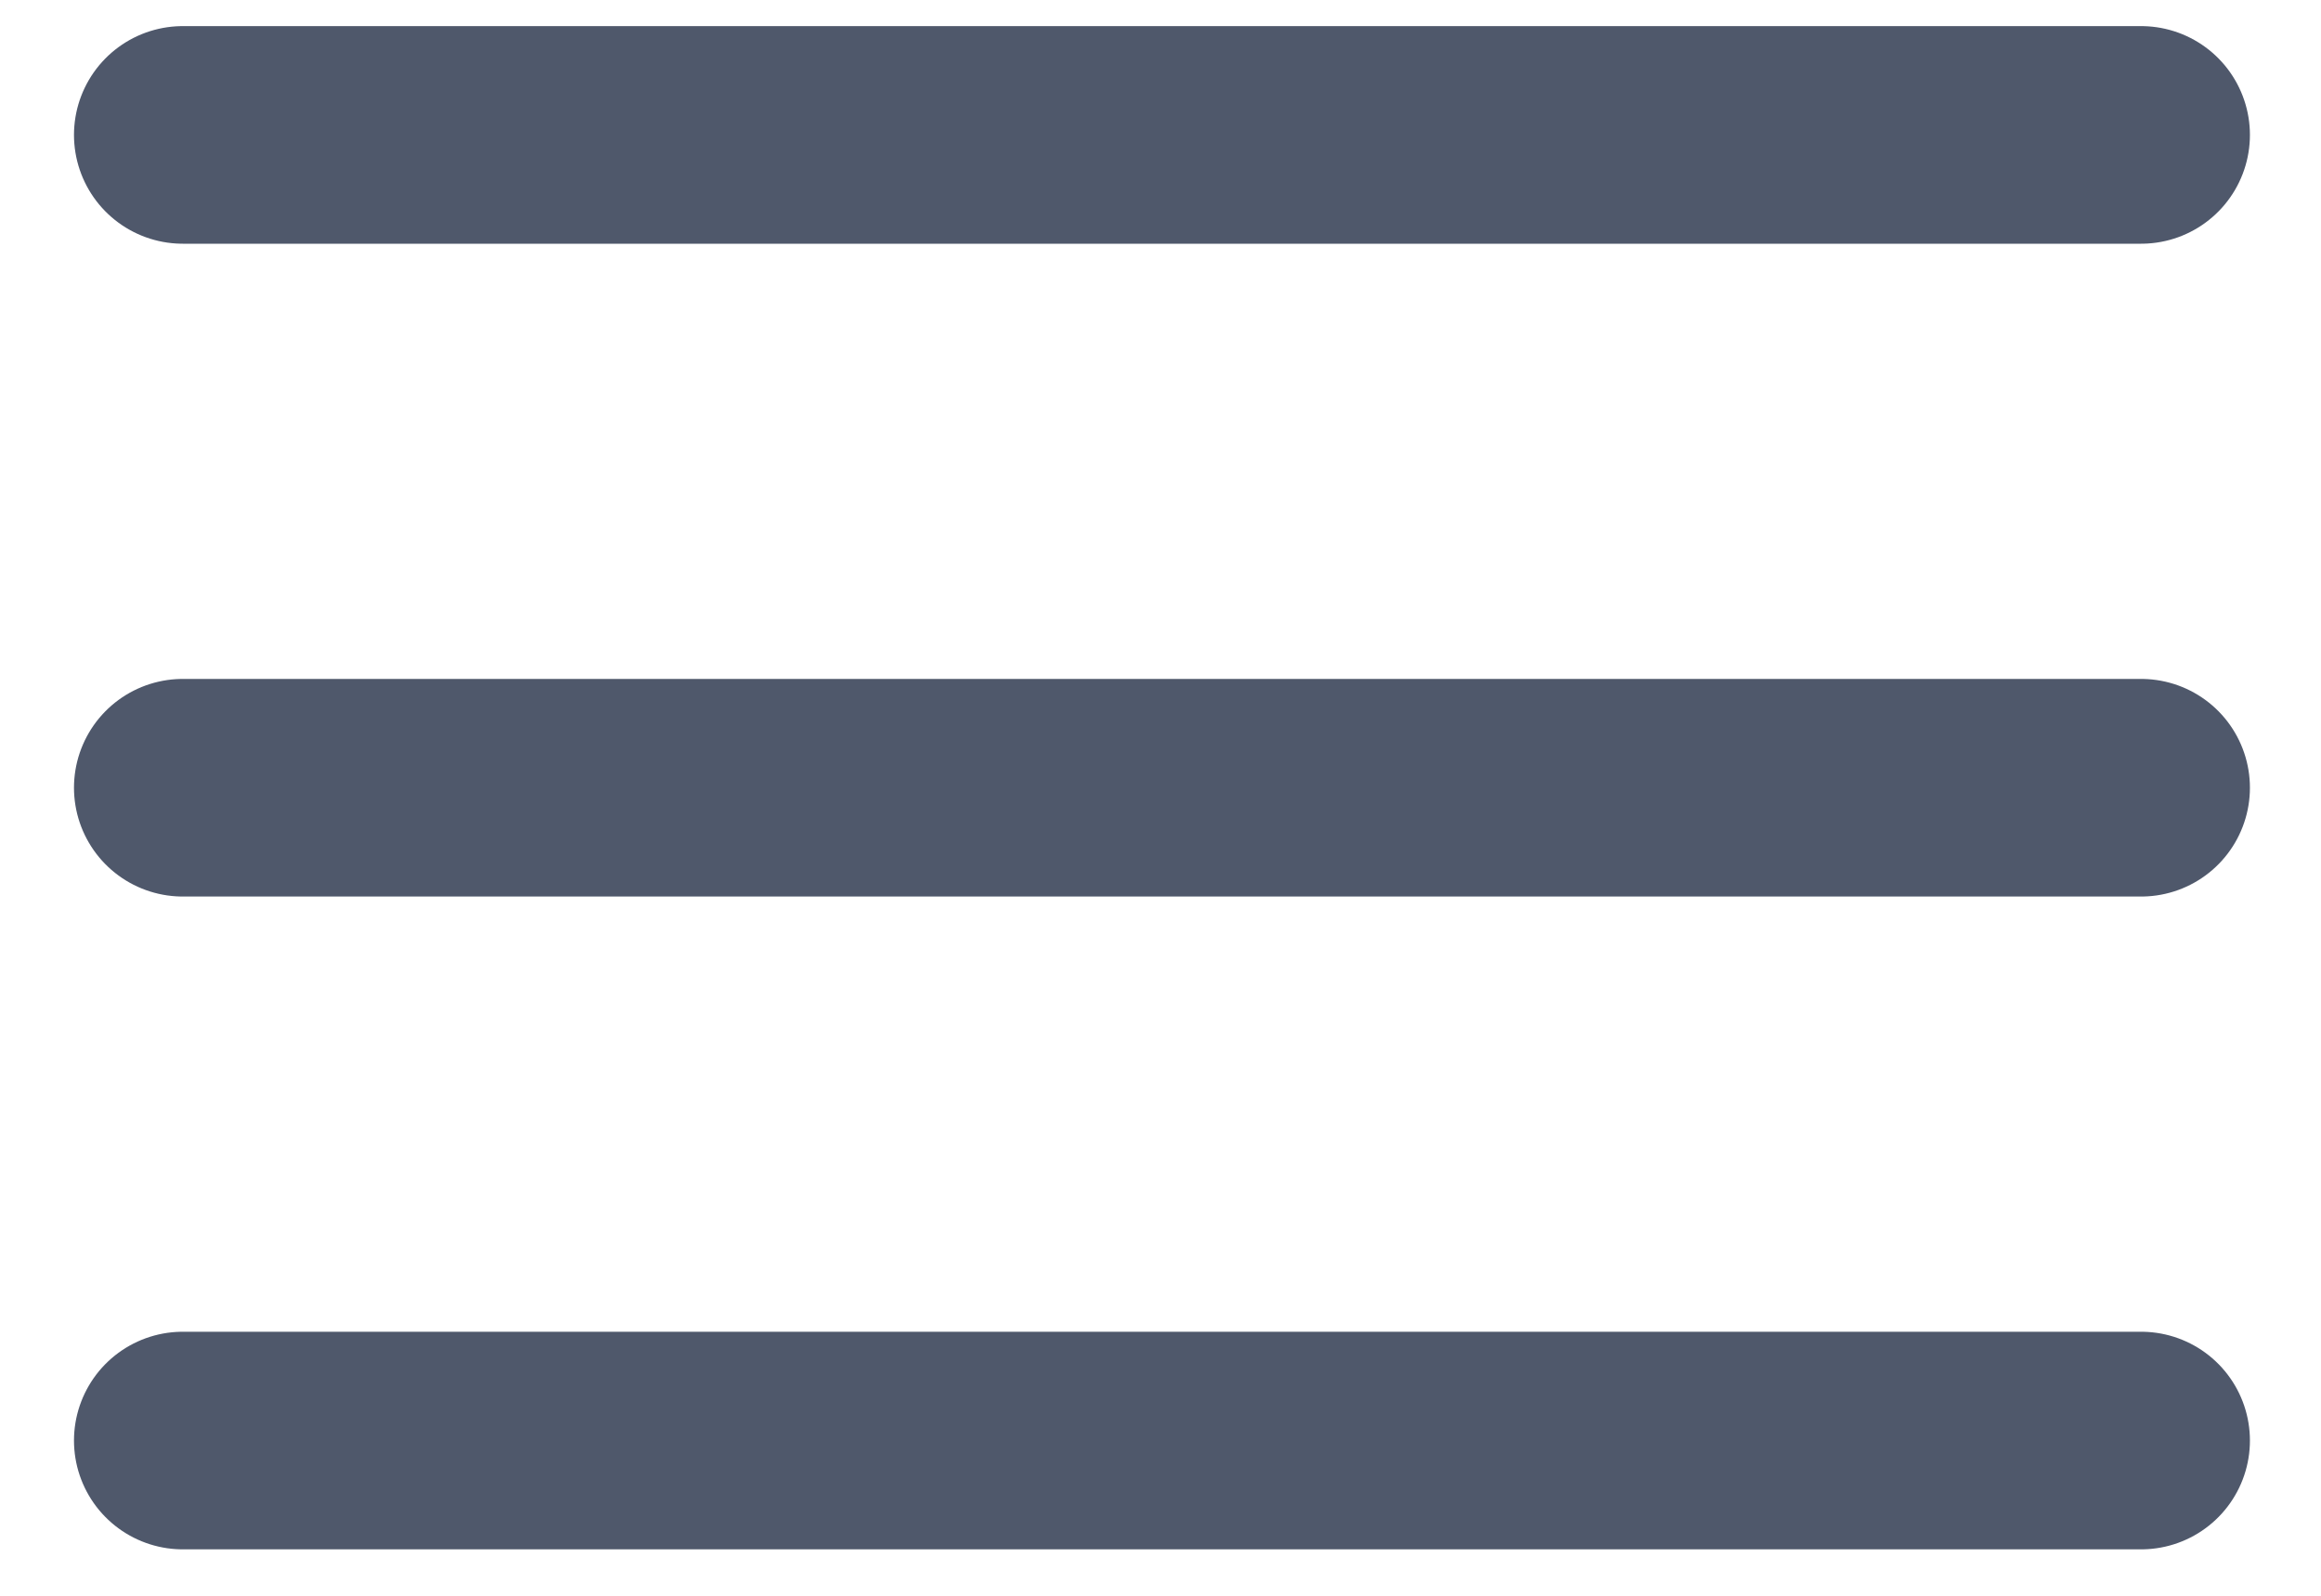
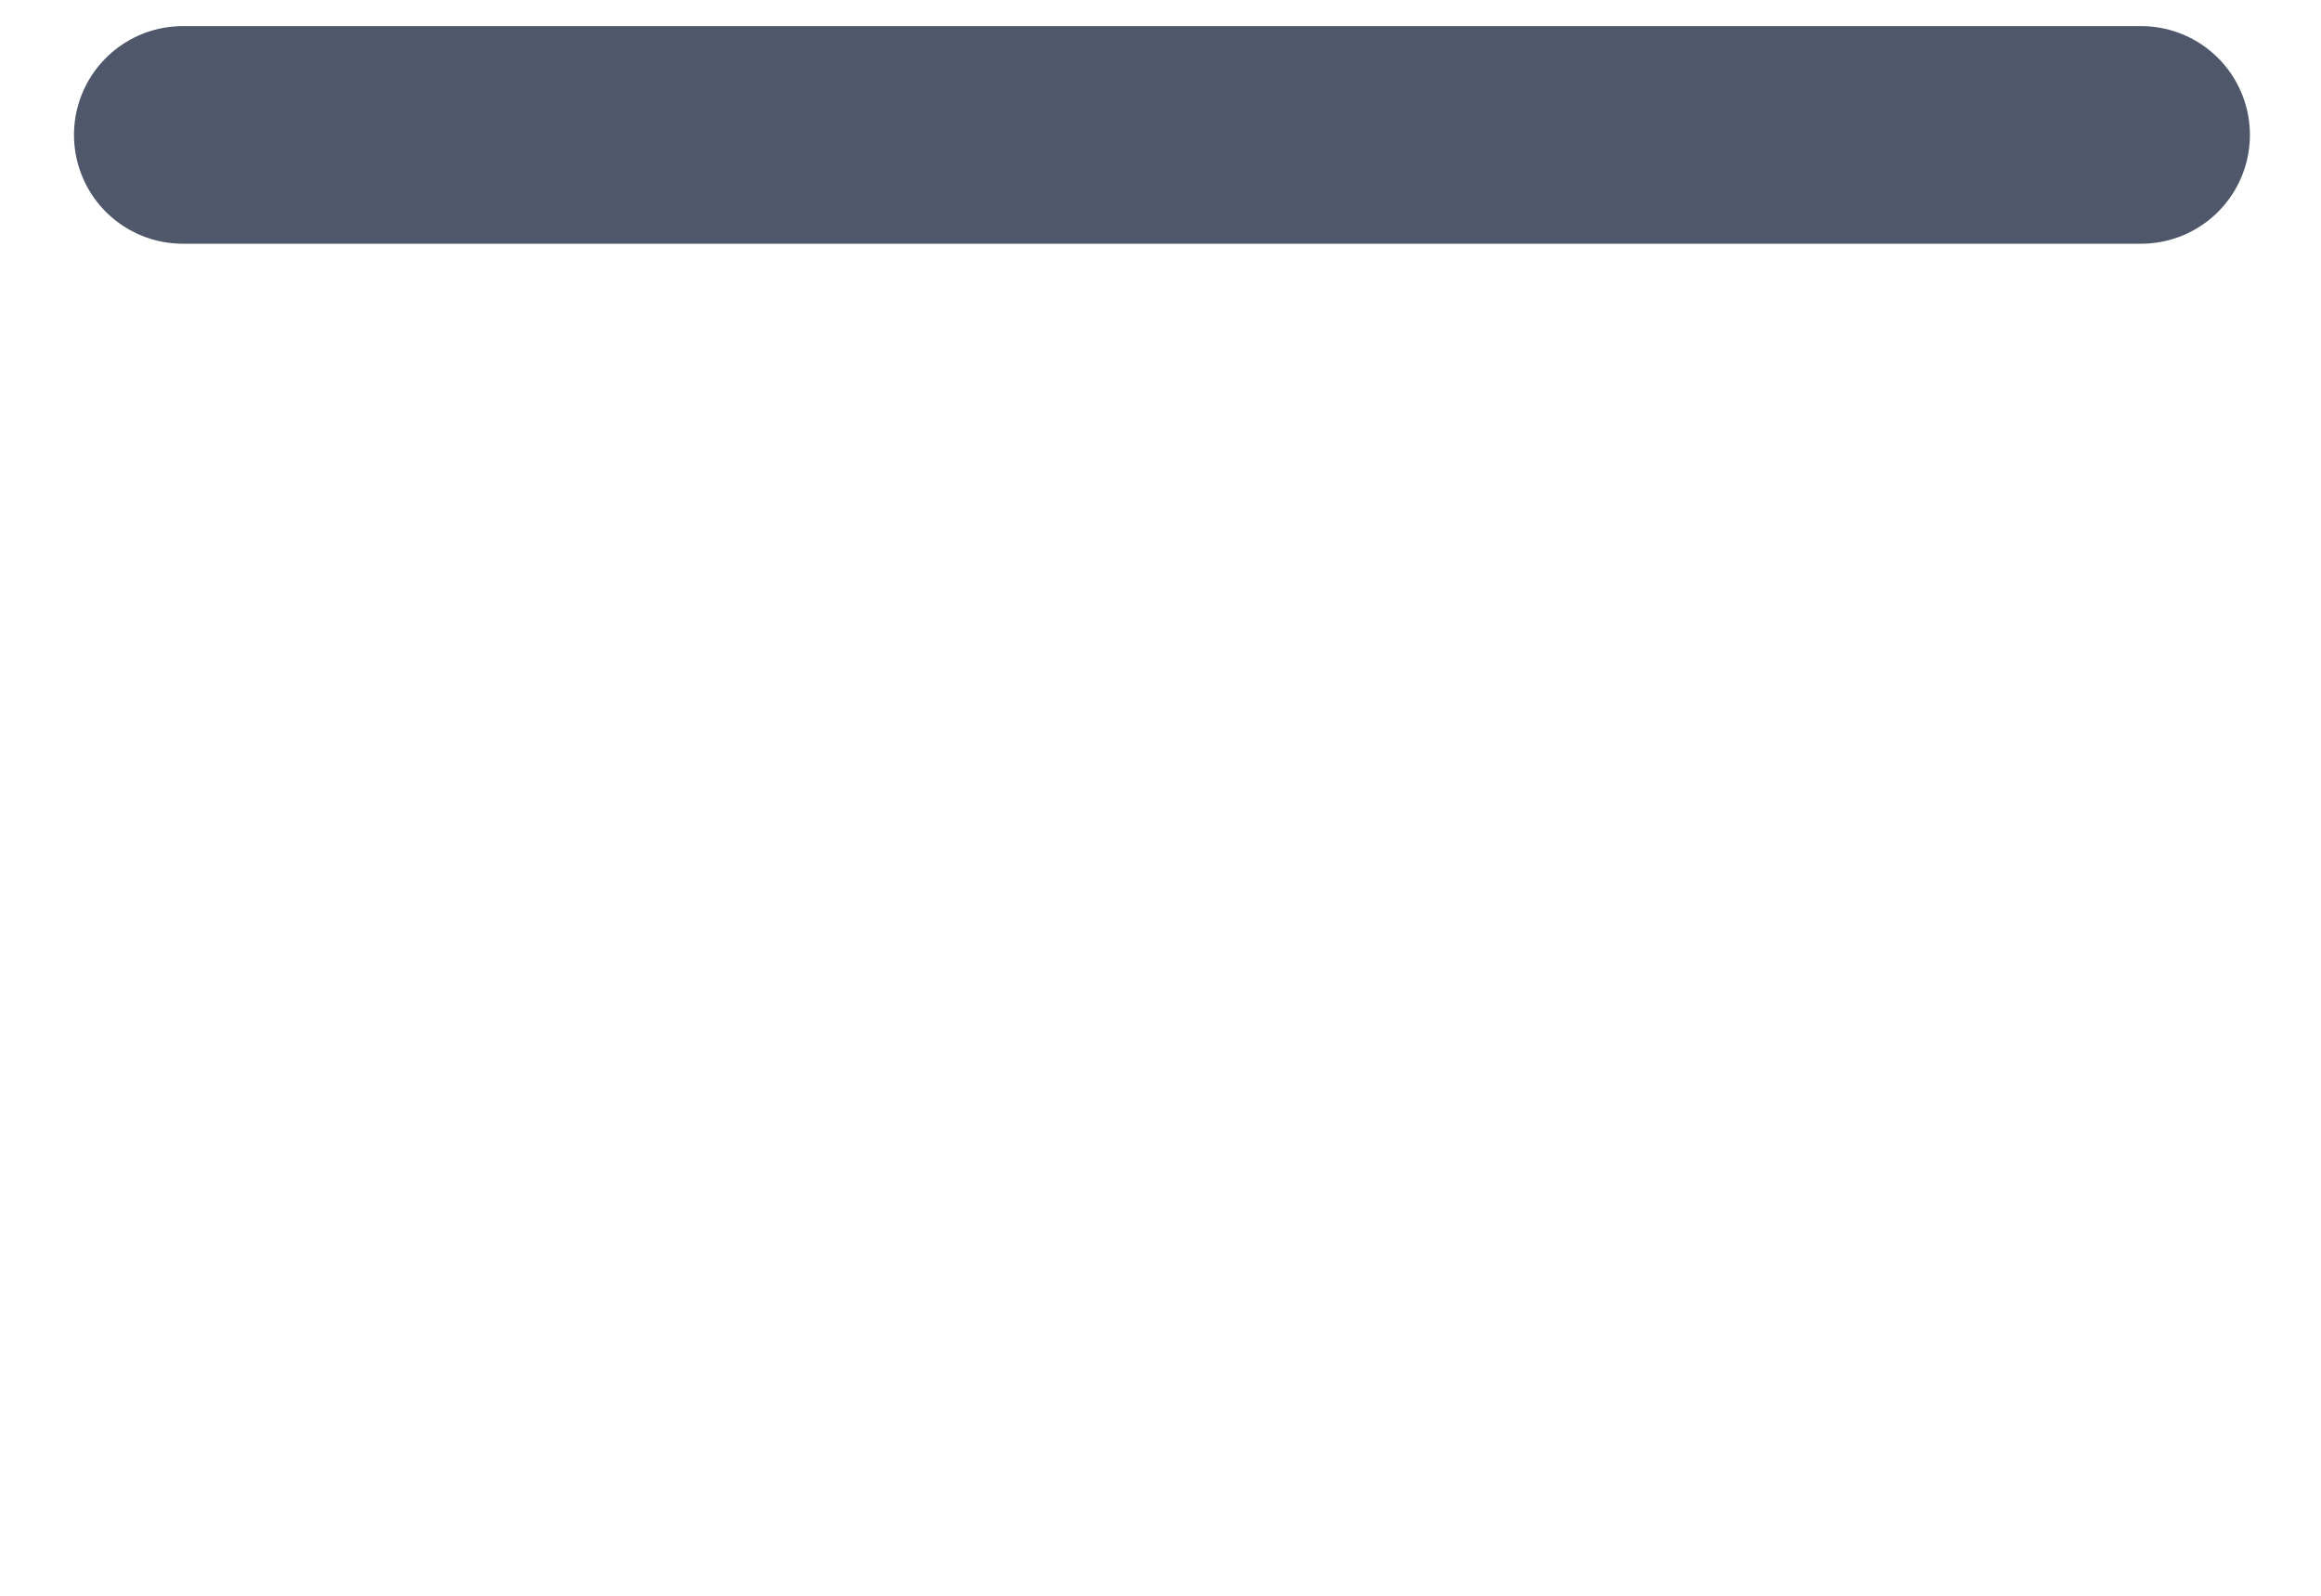
<svg xmlns="http://www.w3.org/2000/svg" version="1.1" id="Layer_1" x="0px" y="0px" viewBox="0 0 32 22" style="enable-background:new 0 0 32 22;" xml:space="preserve">
  <style type="text/css">
	.st0{fill:#4F586B;stroke:#4F586B;stroke-width:3;stroke-linecap:round;}
</style>
  <g>
    <line class="st0" x1="2.52" y1="1.86" x2="29.52" y2="1.86" />
-     <line class="st0" x1="2.52" y1="10.86" x2="29.52" y2="10.86" />
-     <line class="st0" x1="2.52" y1="19.86" x2="29.52" y2="19.86" />
  </g>
</svg>